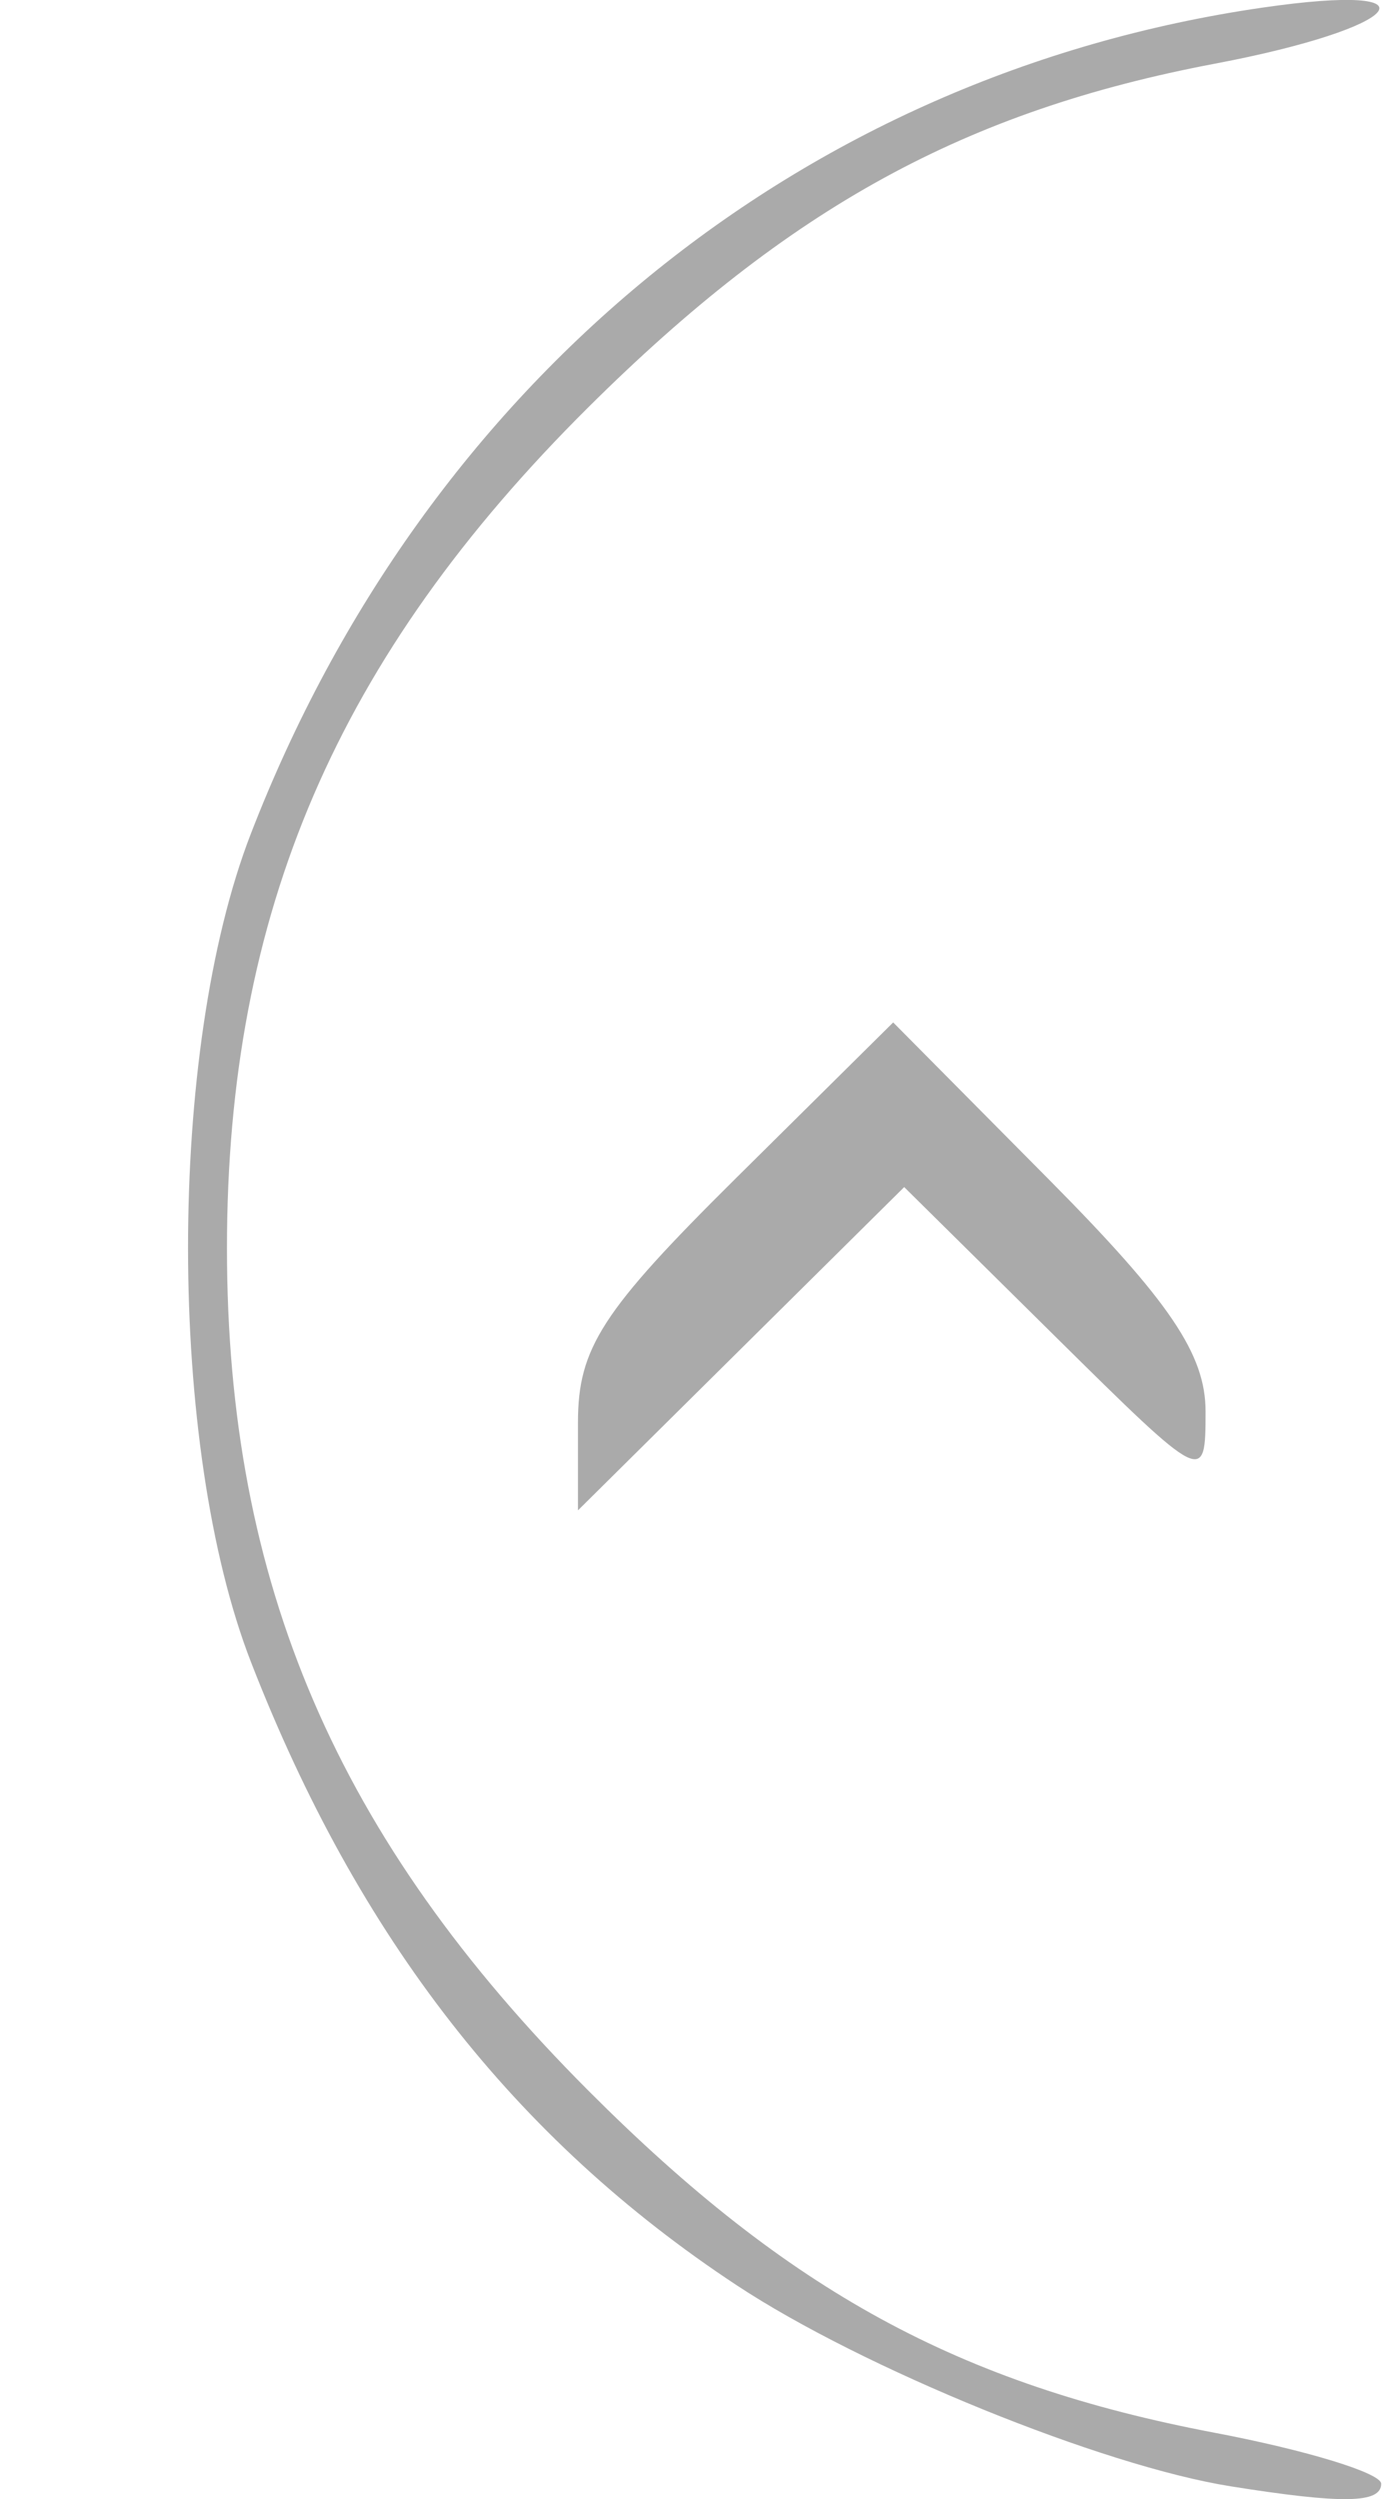
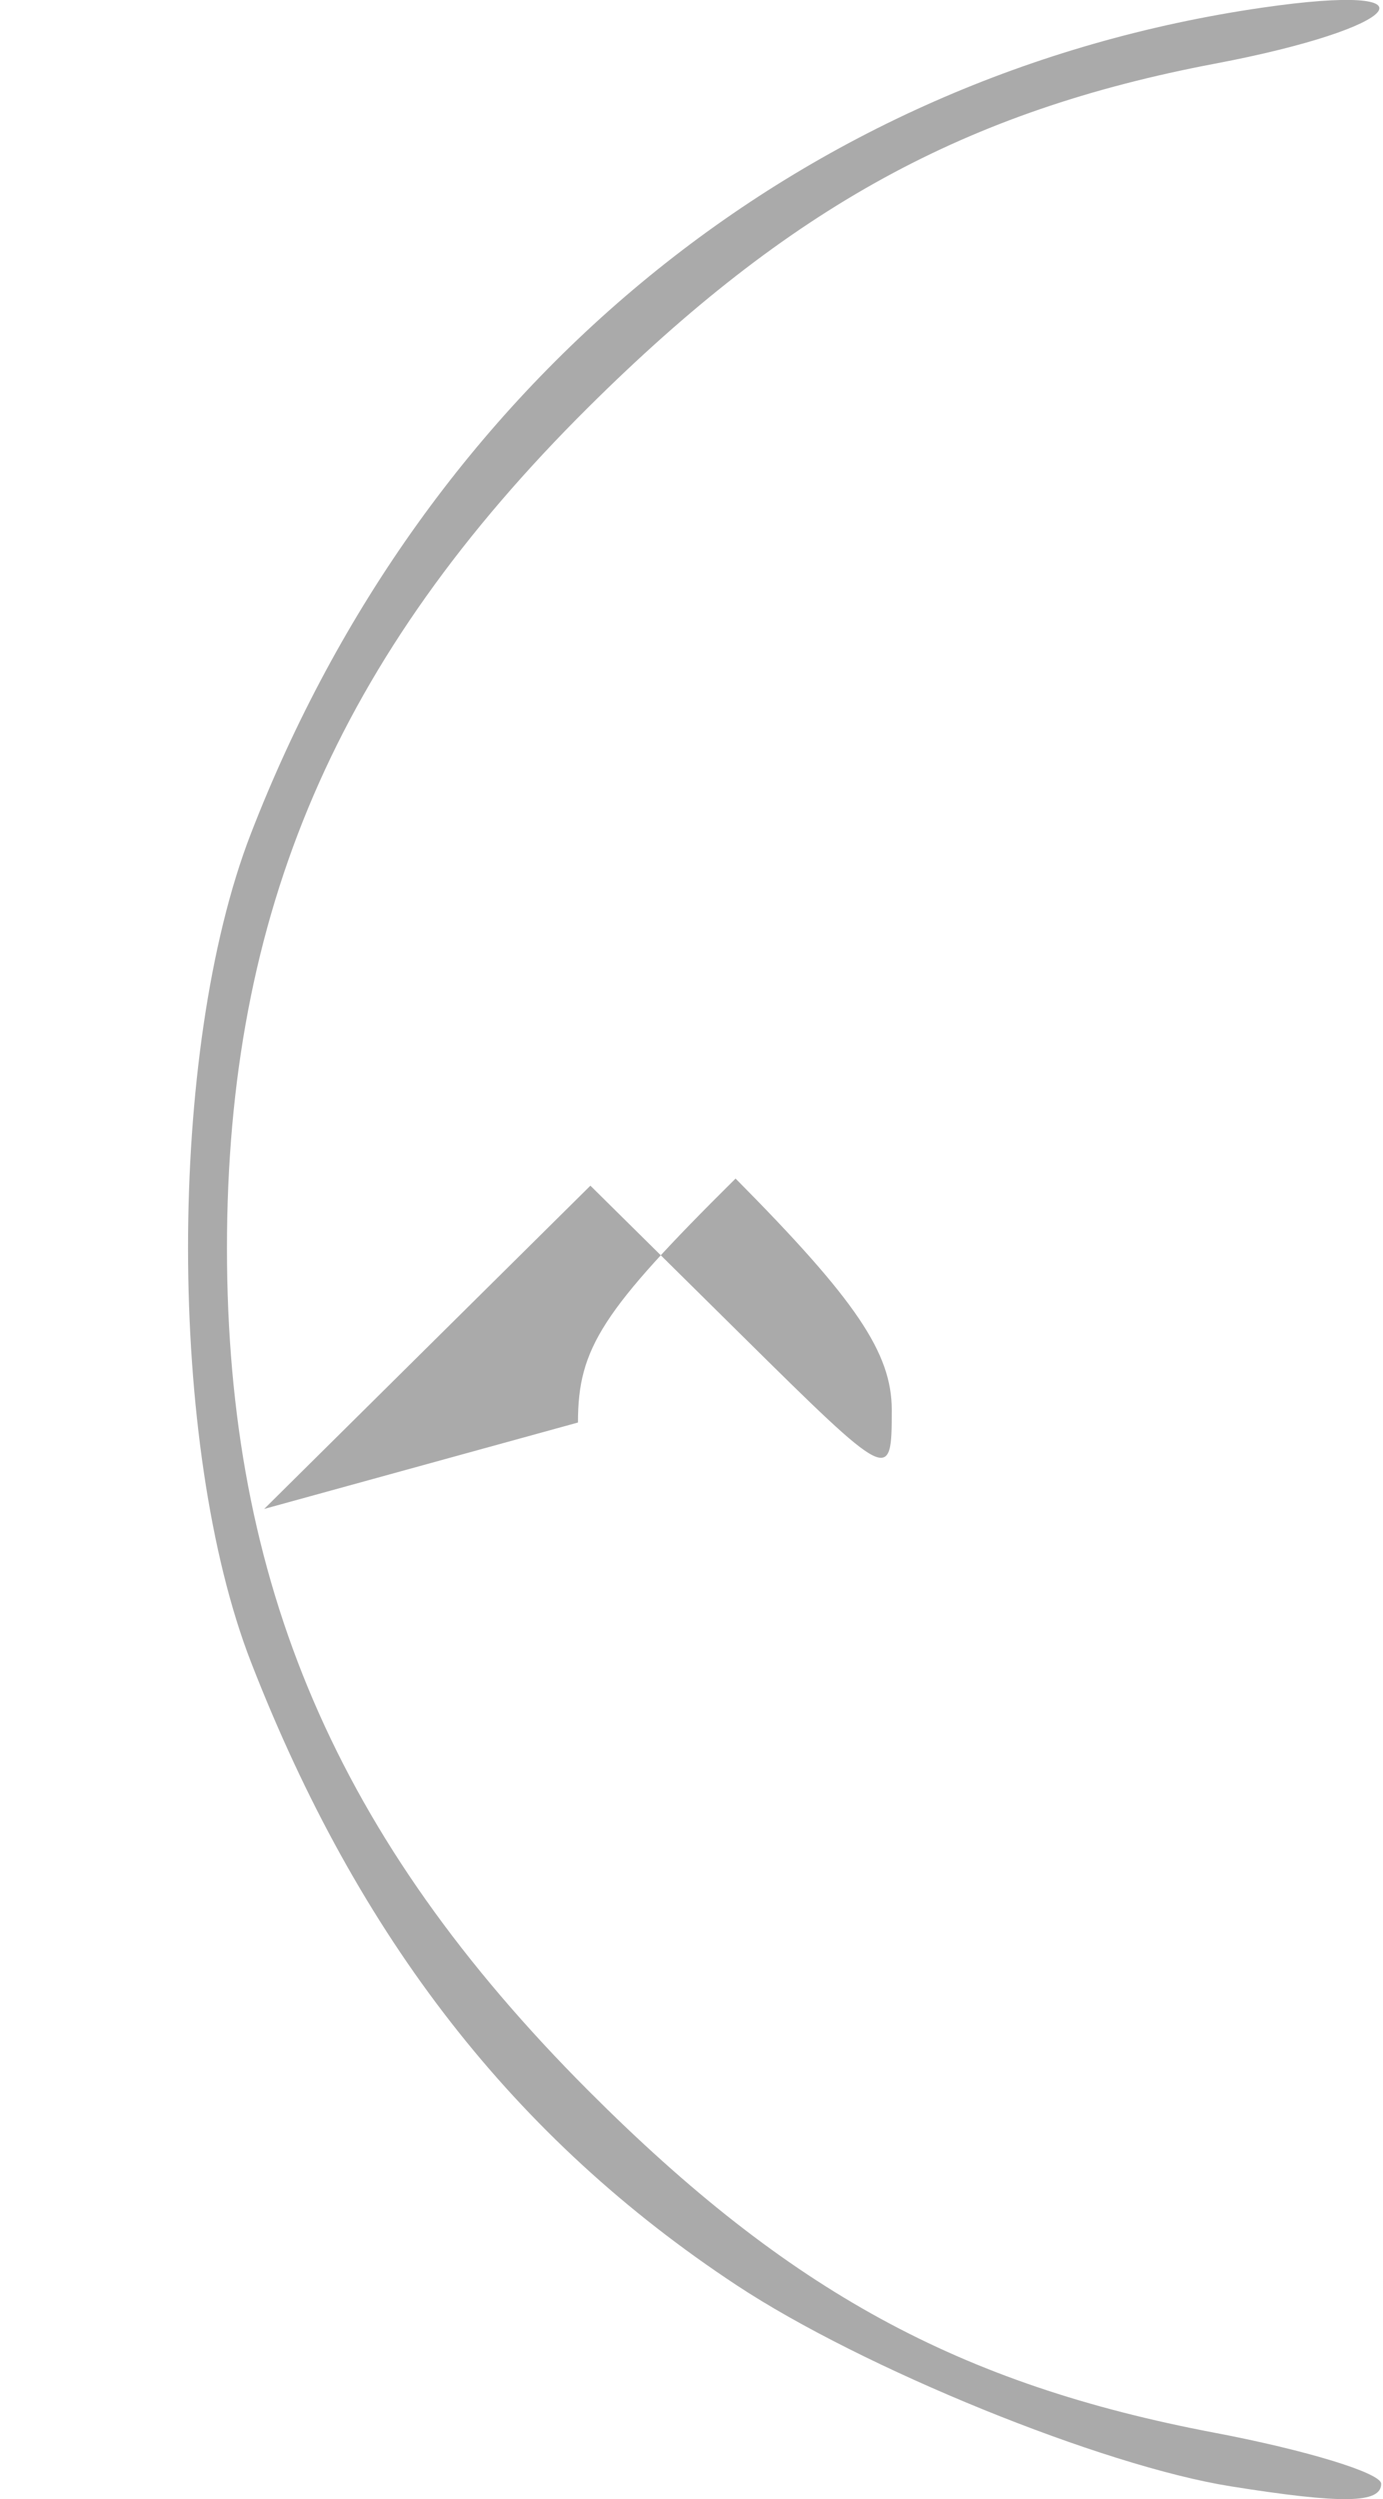
<svg xmlns="http://www.w3.org/2000/svg" xmlns:ns1="http://www.inkscape.org/namespaces/inkscape" xmlns:ns2="http://sodipodi.sourceforge.net/DTD/sodipodi-0.dtd" width="14.575mm" height="26.348mm" viewBox="0 0 14.575 26.348" version="1.1" id="svg8" ns1:version="0.92.3 (2405546, 2018-03-11)" ns2:docname="totop.svg">
  <defs id="defs2" />
  <ns2:namedview id="base" pagecolor="#ffffff" bordercolor="#666666" borderopacity="1.0" ns1:pageopacity="0.0" ns1:pageshadow="2" ns1:zoom="7.9195959" ns1:cx="60.02826" ns1:cy="70.905516" ns1:document-units="mm" ns1:current-layer="layer1" showgrid="false" fit-margin-top="0" fit-margin-left="0" fit-margin-right="0" fit-margin-bottom="0" ns1:window-width="1600" ns1:window-height="843" ns1:window-x="0" ns1:window-y="0" ns1:window-maximized="1" />
  <g ns1:label="Calque 1" ns1:groupmode="layer" id="layer1" transform="translate(76,-32.024)">
-     <path style="fill:#AAAAAA;stroke-width:1" d="m -63.03,58.236 c -1.354,-0.215 -3.88,-1.243 -5.207,-2.12 -2.339,-1.544 -3.987,-3.66 -5.117,-6.567 -0.884,-2.274 -0.886,-6.449 -0.004,-8.731 1.842,-4.769 5.801,-8.006 10.658,-8.713 1.911,-0.278 1.5,0.212 -0.495,0.59 -2.632,0.499 -4.481,1.513 -6.601,3.619 -2.652,2.635 -3.812,5.335 -3.812,8.869 0,3.529 1.156,6.224 3.812,8.885 2.11,2.114 3.902,3.092 6.6,3.604 0.963,0.183 1.752,0.424 1.752,0.537 0,0.208 -0.406,0.215 -1.587,0.027 z m -6.879,-11.215 c 0,-0.785 0.253,-1.176 1.661,-2.572 l 1.661,-1.646 1.646,1.661 c 1.269,1.281 1.646,1.839 1.646,2.439 0,0.773 -0.01,0.768 -1.588,-0.793 l -1.588,-1.571 -1.719,1.704 -1.719,1.704 z" id="path826" ns1:connector-curvature="0" />
+     <path style="fill:#AAAAAA;stroke-width:1" d="m -63.03,58.236 c -1.354,-0.215 -3.88,-1.243 -5.207,-2.12 -2.339,-1.544 -3.987,-3.66 -5.117,-6.567 -0.884,-2.274 -0.886,-6.449 -0.004,-8.731 1.842,-4.769 5.801,-8.006 10.658,-8.713 1.911,-0.278 1.5,0.212 -0.495,0.59 -2.632,0.499 -4.481,1.513 -6.601,3.619 -2.652,2.635 -3.812,5.335 -3.812,8.869 0,3.529 1.156,6.224 3.812,8.885 2.11,2.114 3.902,3.092 6.6,3.604 0.963,0.183 1.752,0.424 1.752,0.537 0,0.208 -0.406,0.215 -1.587,0.027 z m -6.879,-11.215 c 0,-0.785 0.253,-1.176 1.661,-2.572 c 1.269,1.281 1.646,1.839 1.646,2.439 0,0.773 -0.01,0.768 -1.588,-0.793 l -1.588,-1.571 -1.719,1.704 -1.719,1.704 z" id="path826" ns1:connector-curvature="0" />
  </g>
</svg>